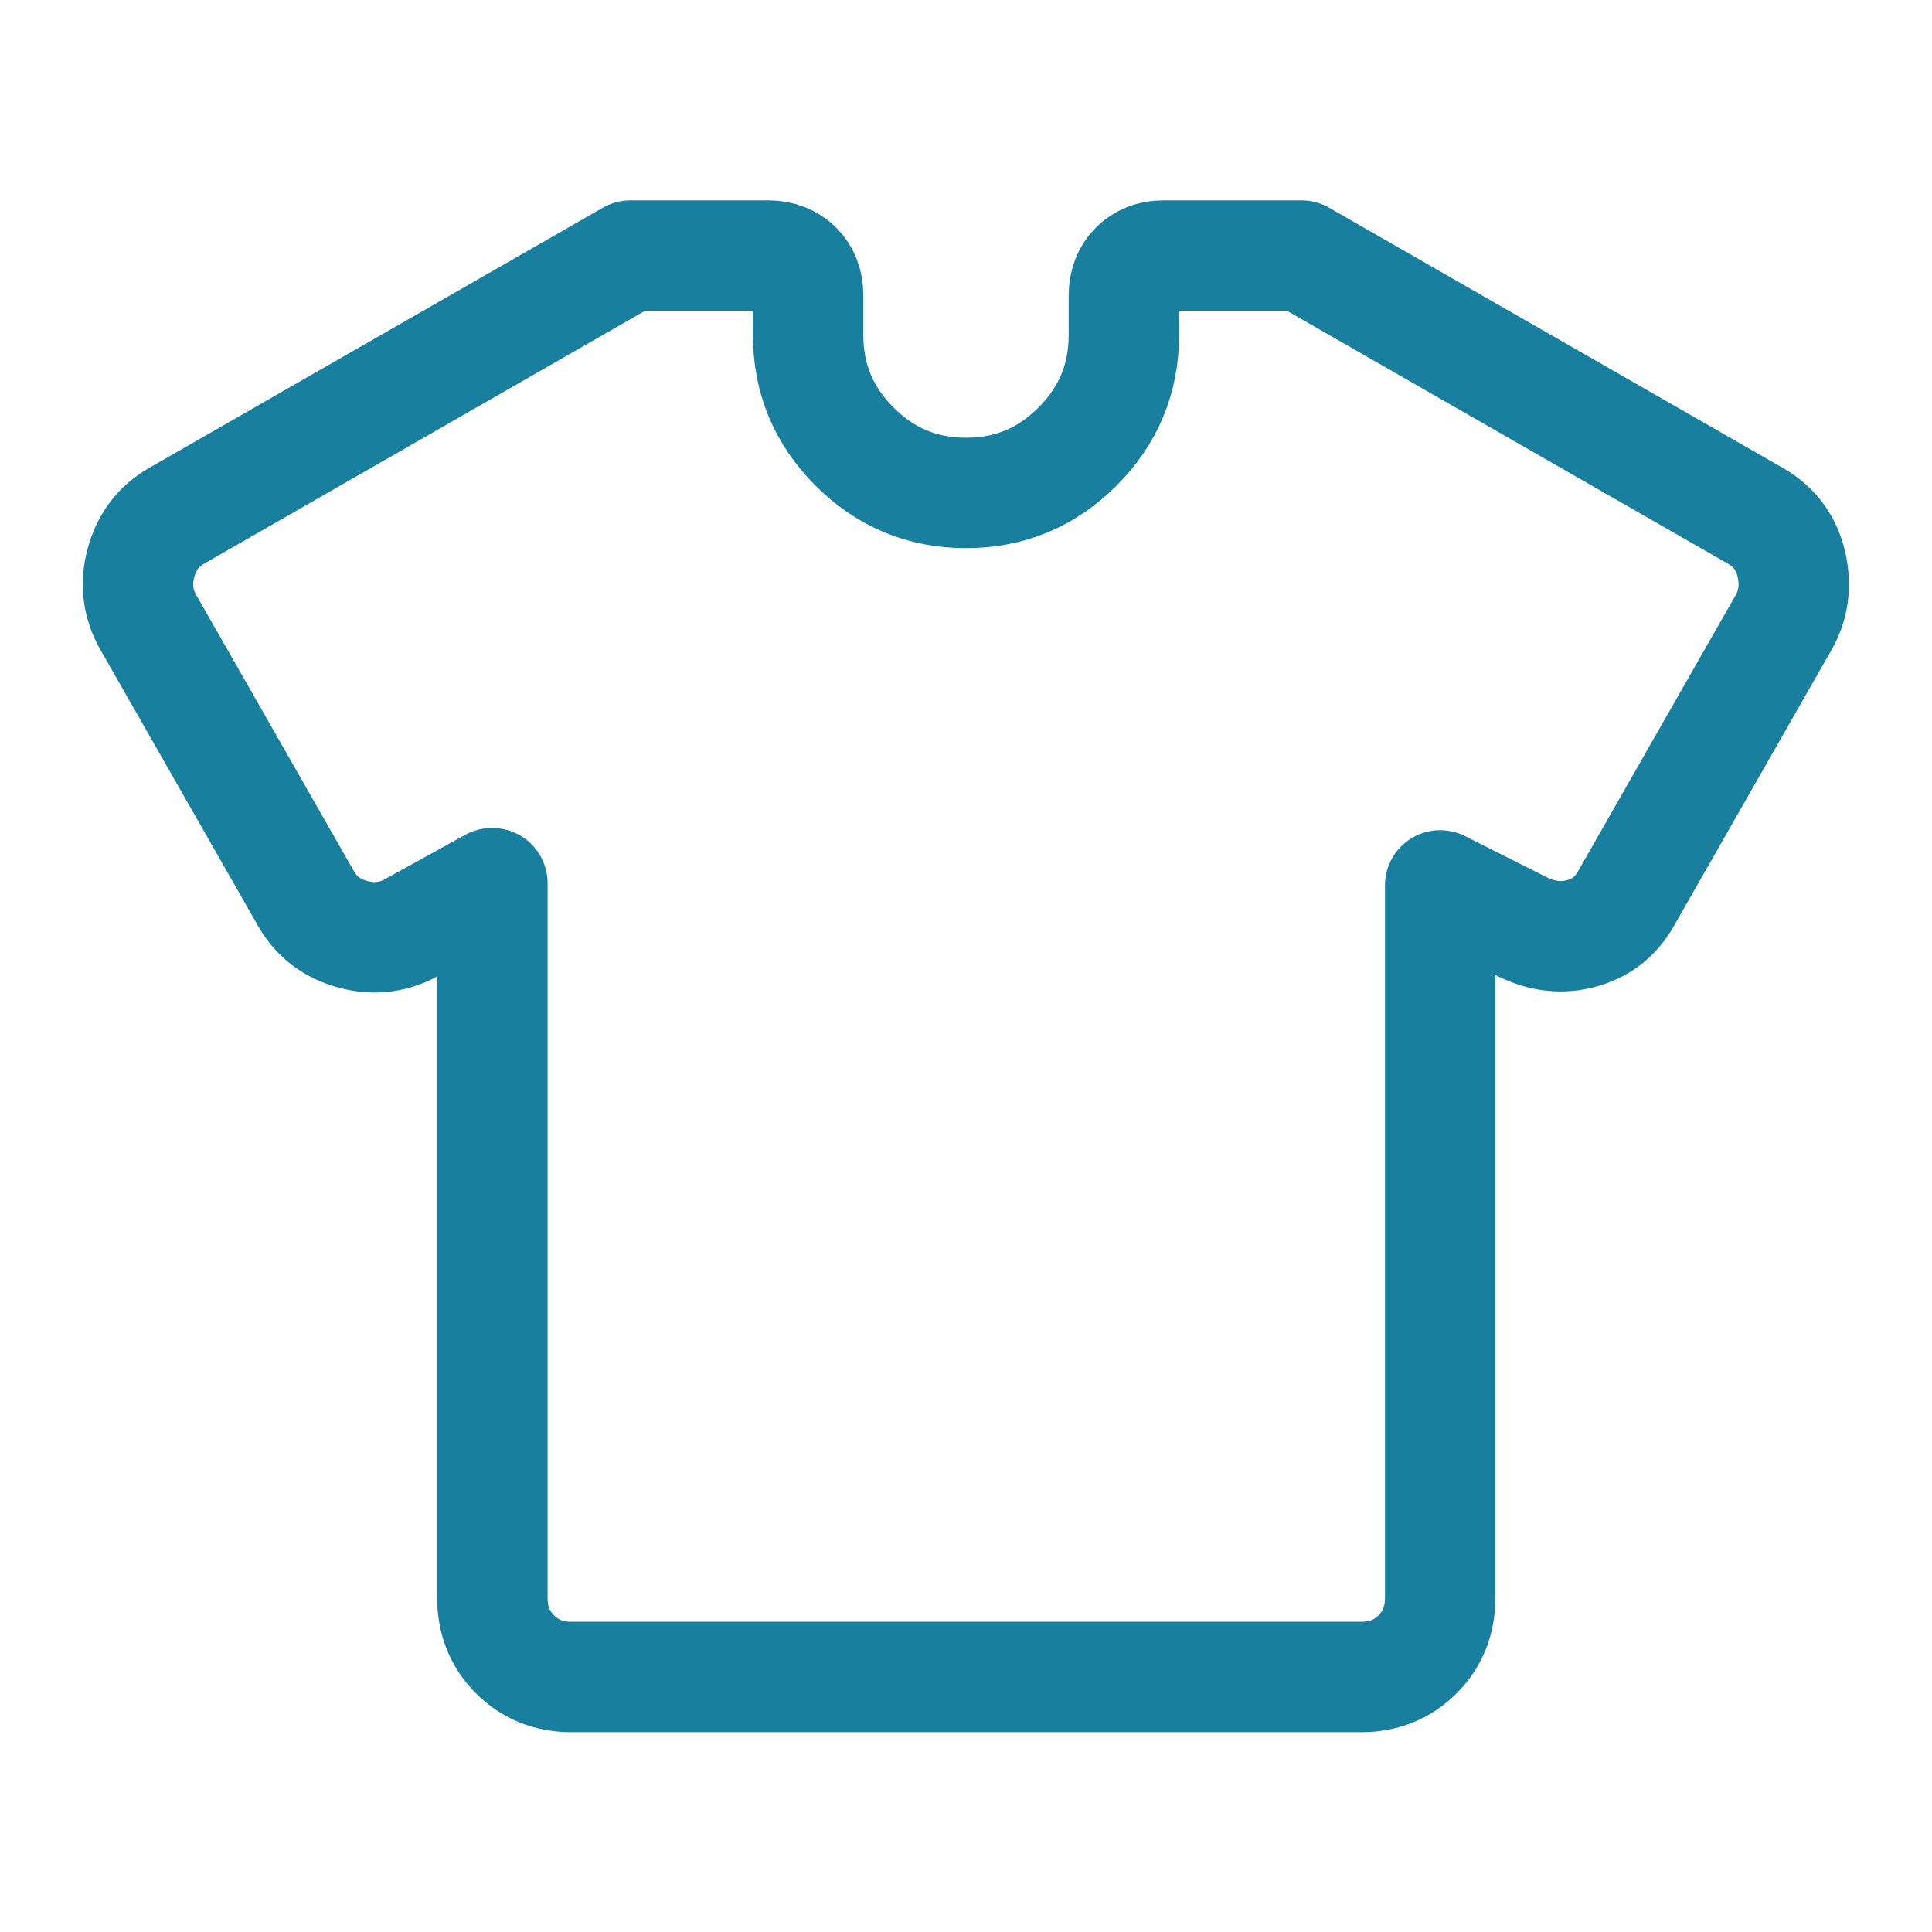
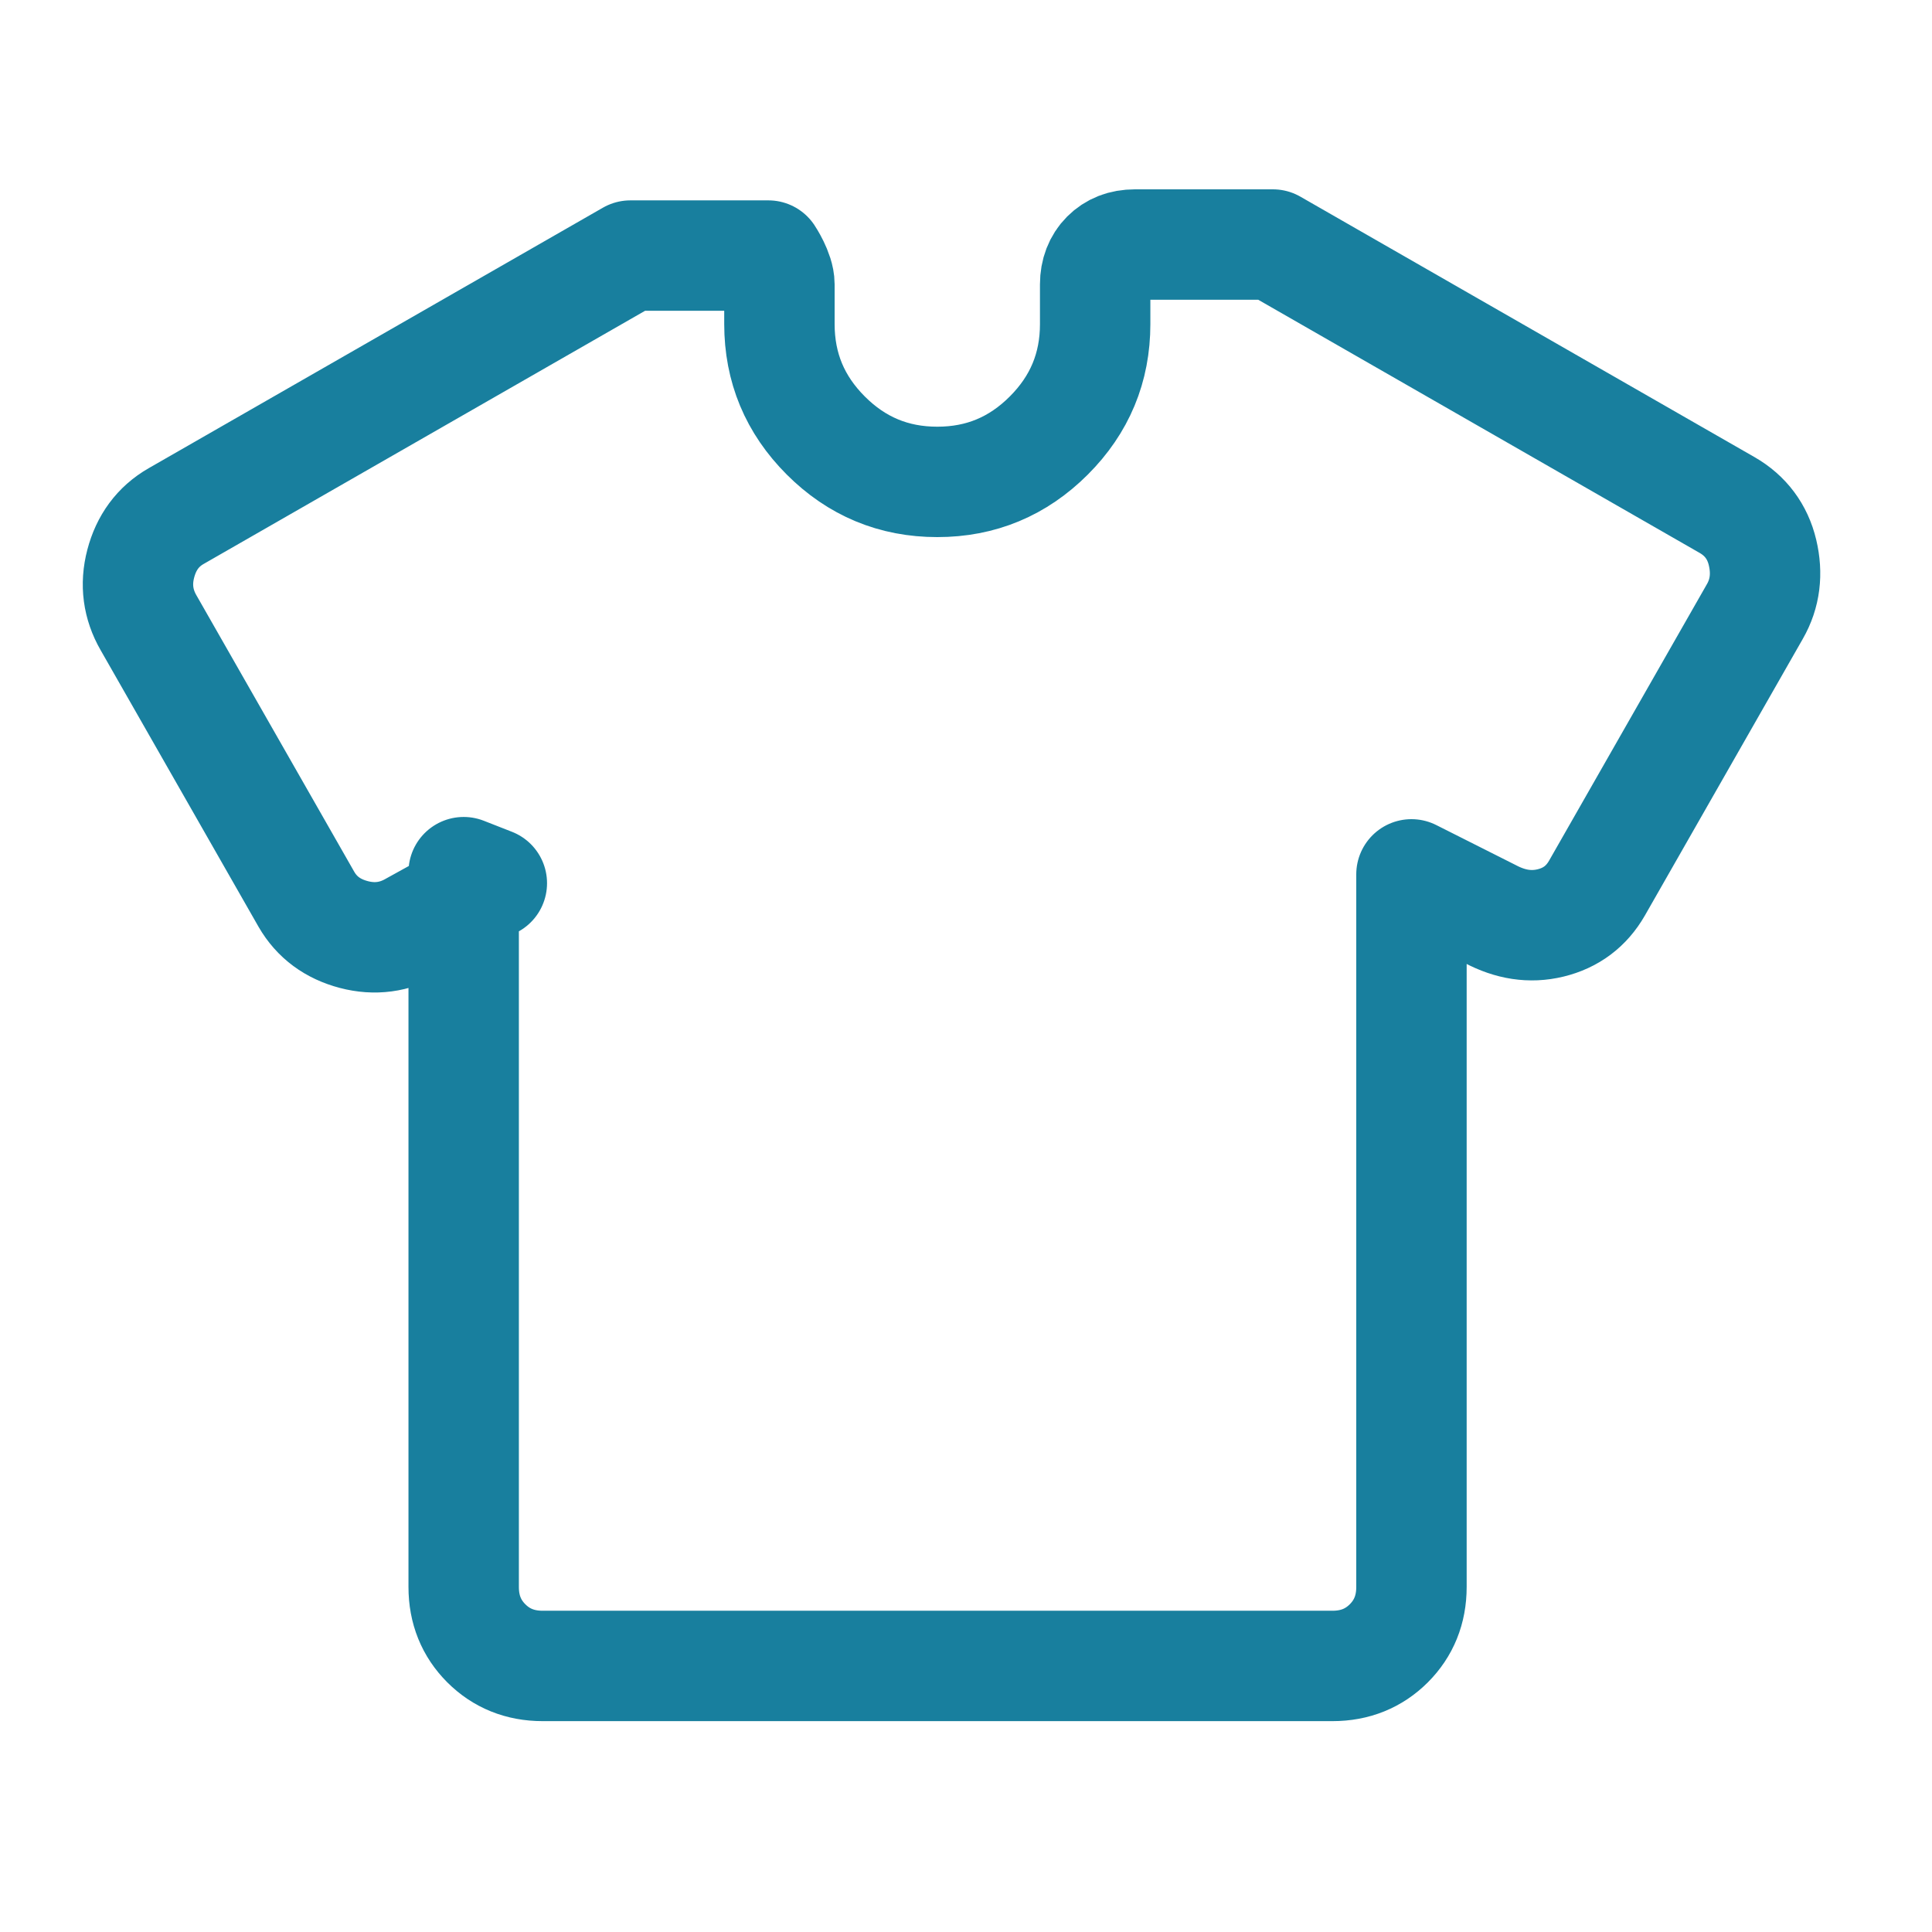
<svg xmlns="http://www.w3.org/2000/svg" id="Layer_1" viewBox="0 0 35 35">
  <defs>
    <style>.cls-1{fill:none;stroke:#187f9e;stroke-linecap:round;stroke-linejoin:round;stroke-width:2px;}</style>
  </defs>
-   <path class="cls-1" d="m8.91,16l-1.43.79c-.33.19-.69.24-1.07.14s-.67-.31-.86-.64l-2.86-5.01c-.19-.33-.24-.69-.14-1.07.1-.38.31-.67.64-.86l8.23-4.72h2.5c.21,0,.39.07.52.2s.2.3.2.52v.72c0,.79.28,1.46.84,2.02s1.23.84,2.02.84,1.46-.28,2.02-.84.84-1.23.84-2.02v-.72c0-.21.07-.39.2-.52s.3-.2.52-.2h2.5l8.23,4.72c.33.19.55.48.64.86s.05.74-.14,1.07l-2.86,5.01c-.19.33-.47.54-.84.63s-.73.03-1.09-.16l-1.43-.72v12.91c0,.41-.14.75-.41,1.02-.27.27-.61.41-1.02.41h-14.31c-.41,0-.75-.14-1.02-.41-.27-.27-.41-.61-.41-1.02v-12.95Z" />
+   <path class="cls-1" d="m8.91,16l-1.43.79c-.33.19-.69.24-1.07.14s-.67-.31-.86-.64l-2.86-5.01c-.19-.33-.24-.69-.14-1.07.1-.38.31-.67.64-.86l8.23-4.72h2.5s.2.3.2.52v.72c0,.79.28,1.46.84,2.02s1.23.84,2.02.84,1.46-.28,2.02-.84.84-1.23.84-2.02v-.72c0-.21.07-.39.2-.52s.3-.2.52-.2h2.5l8.23,4.72c.33.19.55.48.64.86s.05.74-.14,1.07l-2.86,5.01c-.19.33-.47.54-.84.63s-.73.03-1.09-.16l-1.43-.72v12.91c0,.41-.14.75-.41,1.02-.27.27-.61.41-1.02.41h-14.31c-.41,0-.75-.14-1.02-.41-.27-.27-.41-.61-.41-1.02v-12.95Z" />
</svg>